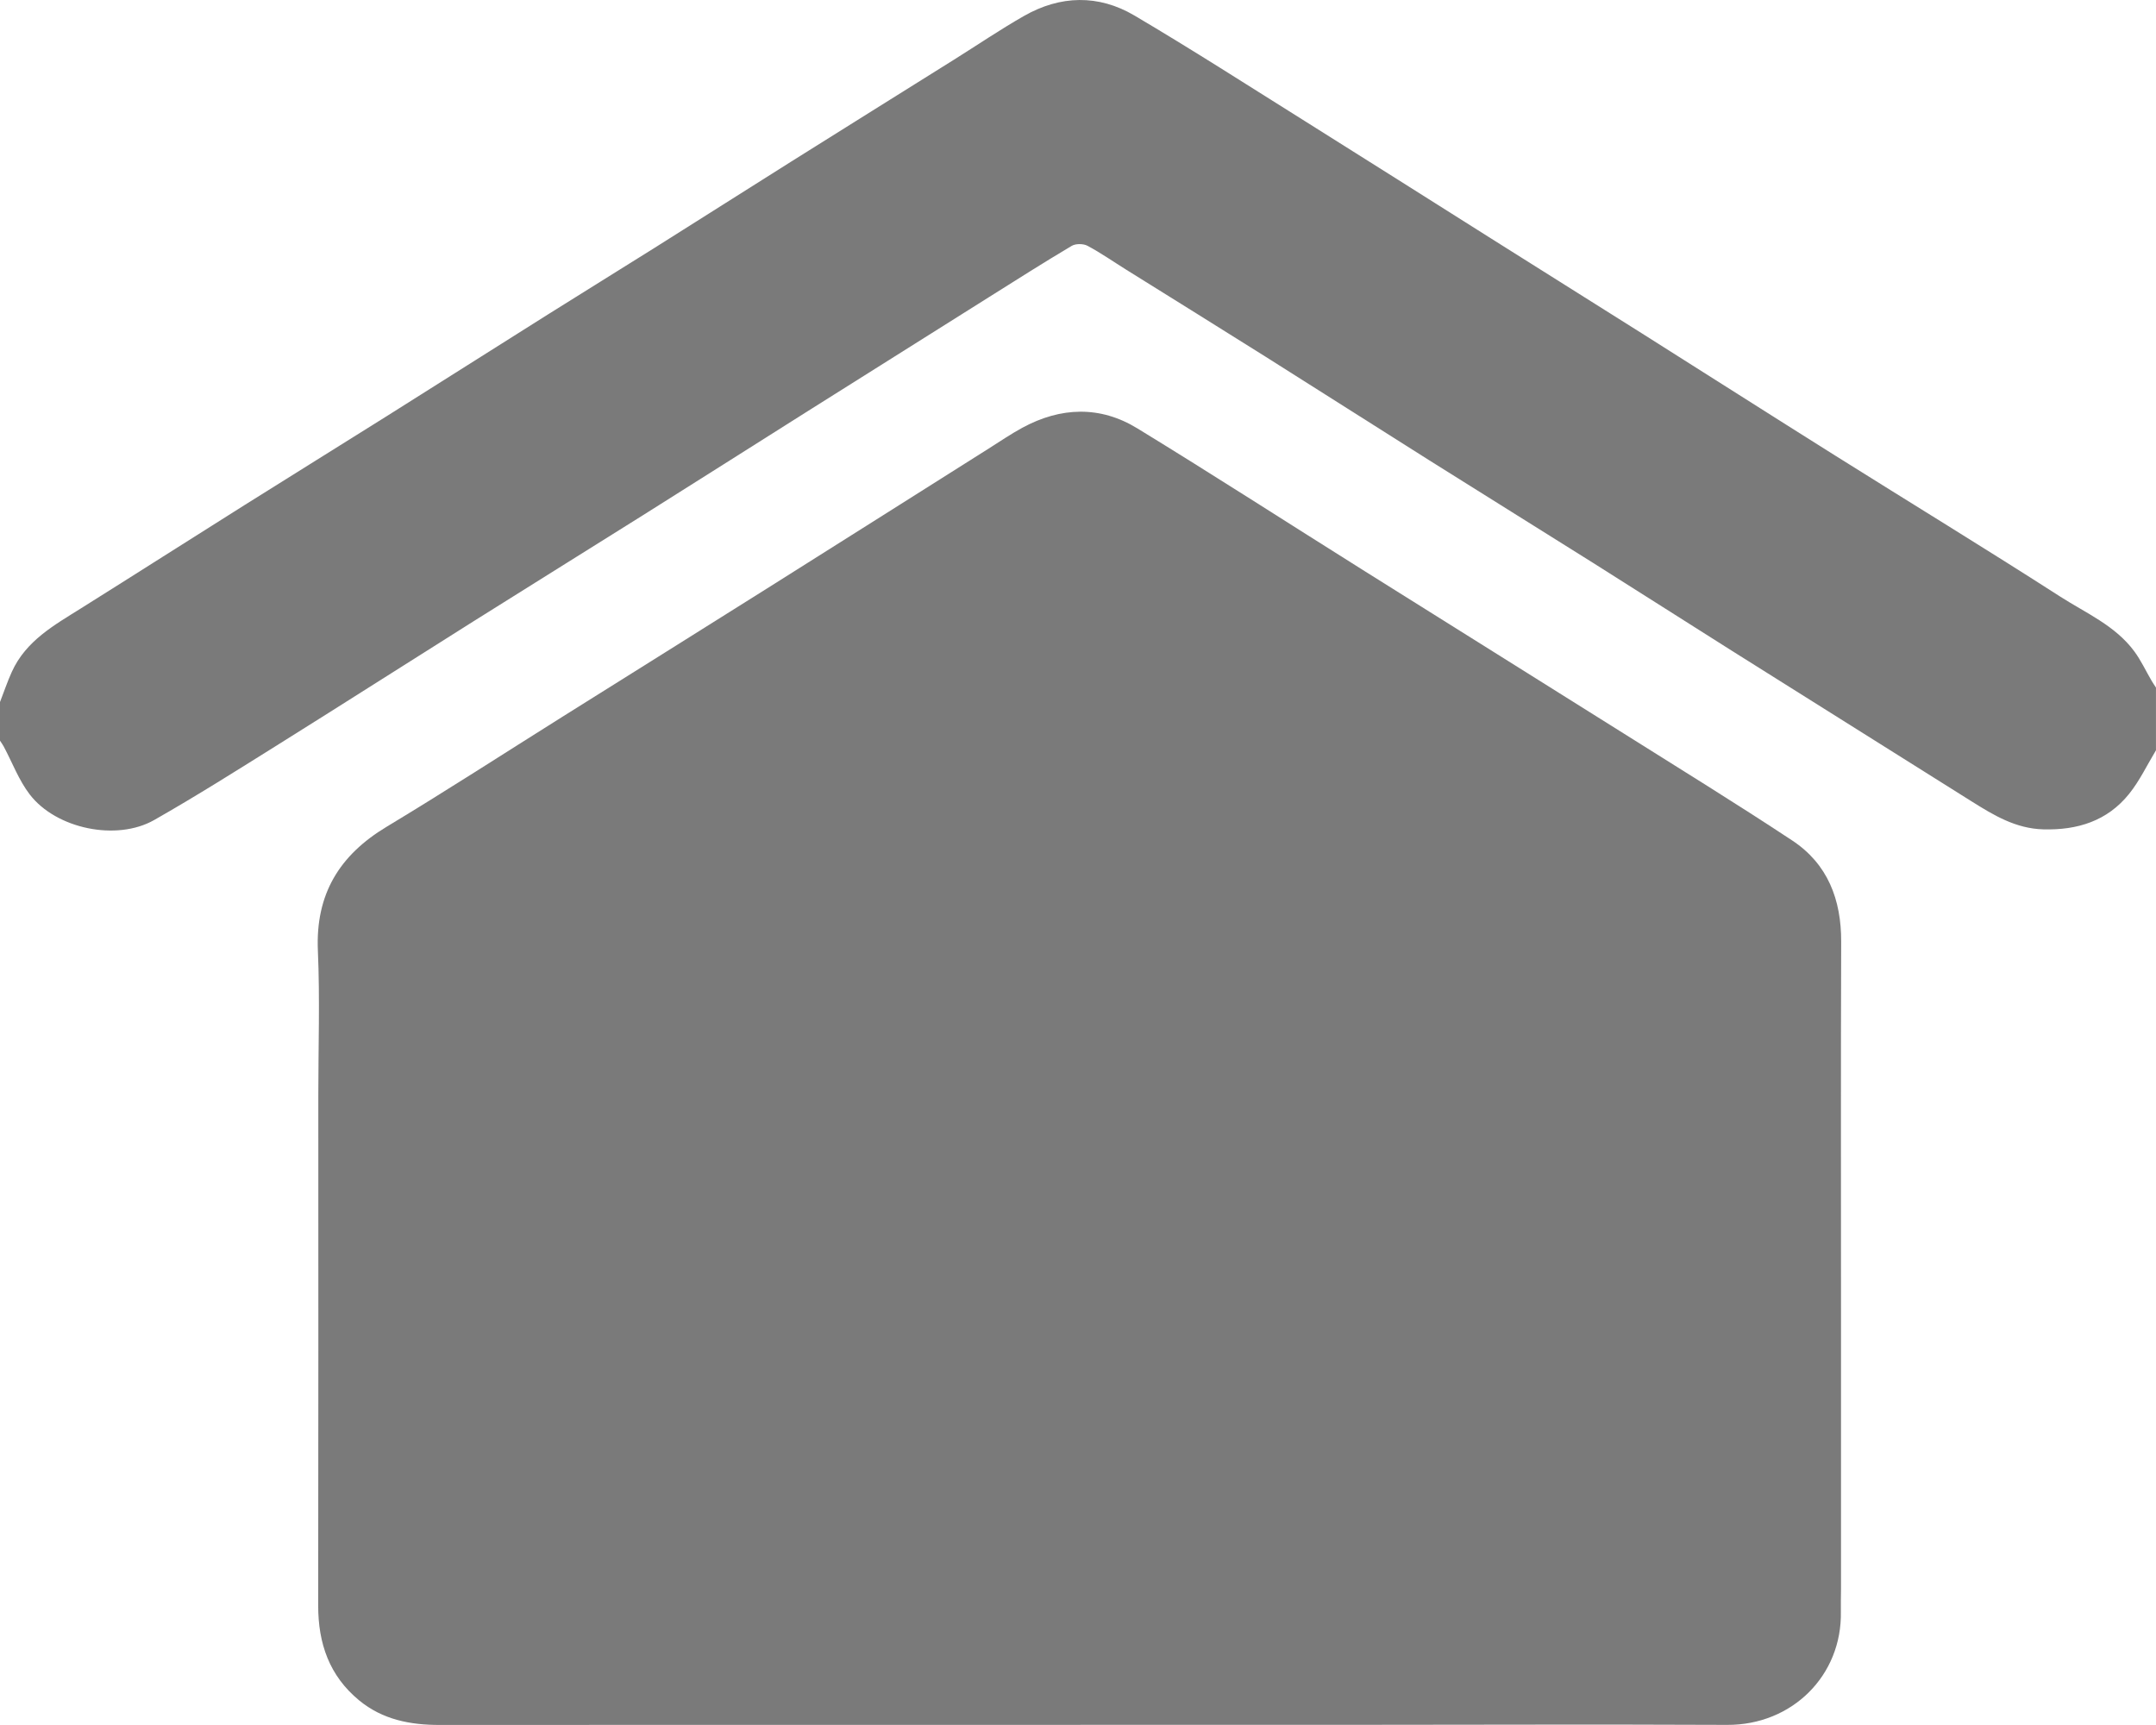
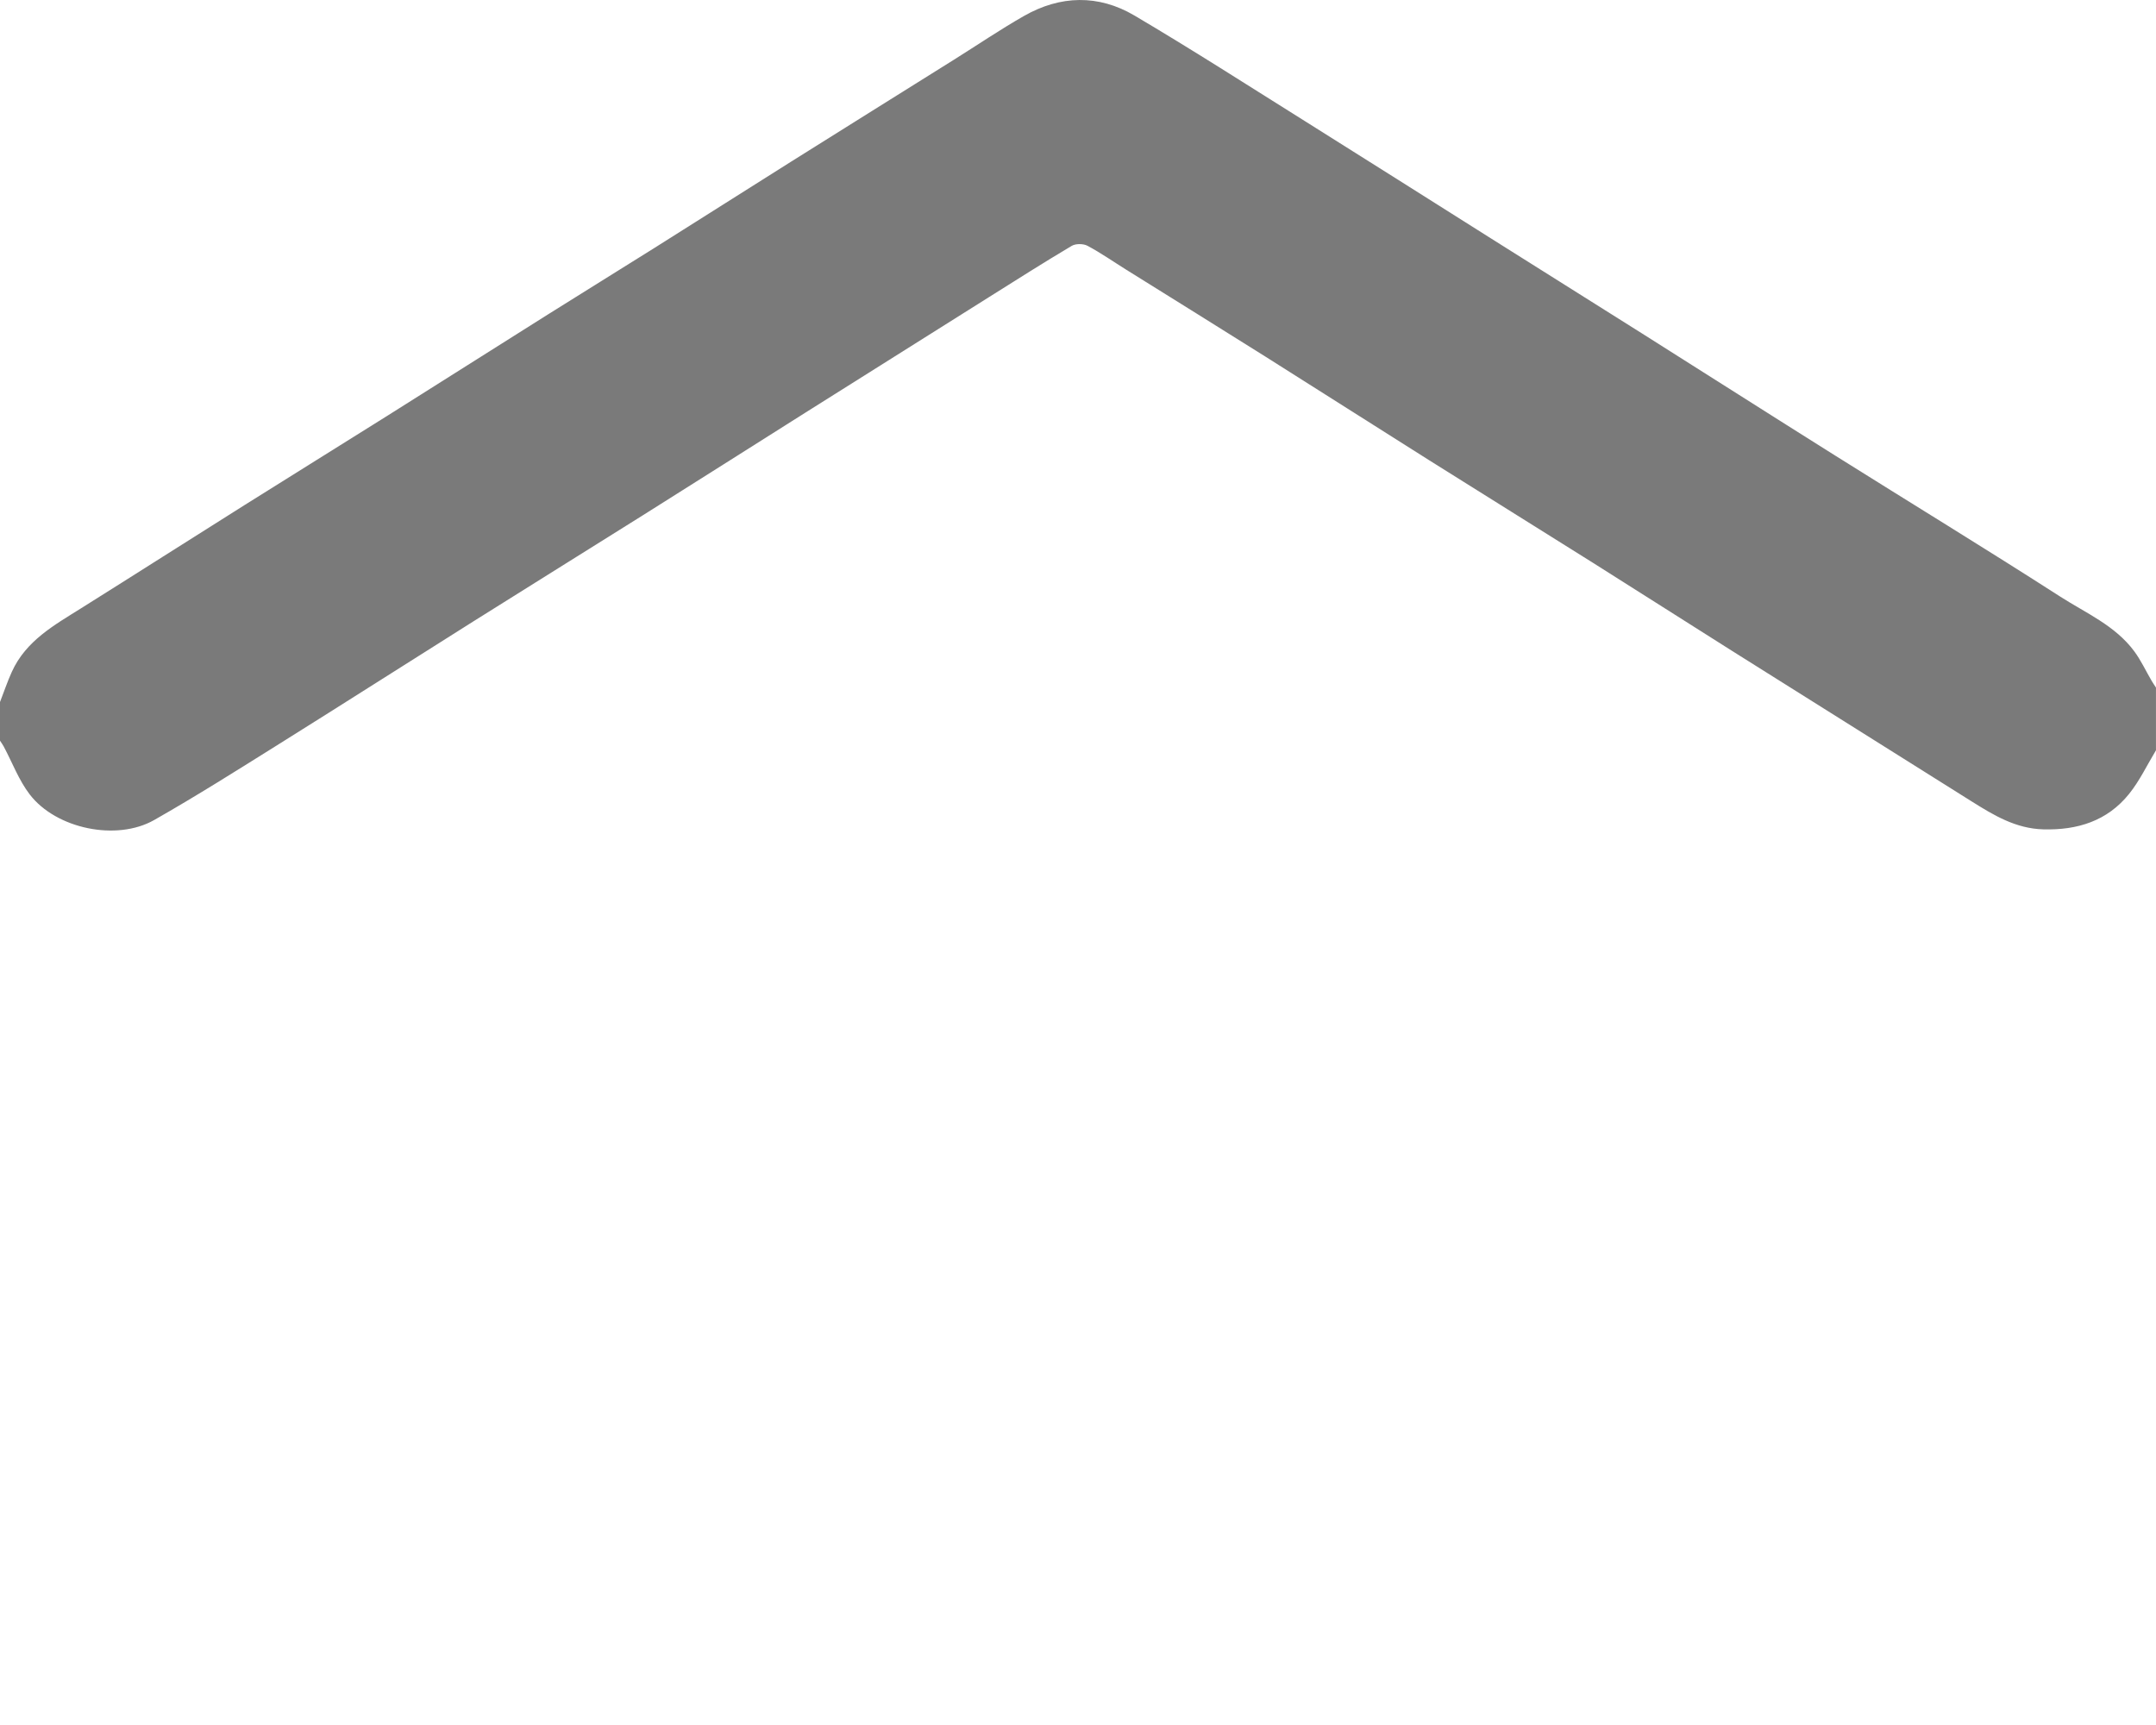
<svg xmlns="http://www.w3.org/2000/svg" width="150" height="120" viewBox="0 0 150 120" fill="none">
  <path d="M149.998 47.831V52.195C149.385 53.208 148.872 54.298 148.138 55.215C146.618 57.115 144.532 57.76 142.152 57.694C140.245 57.642 138.712 56.715 137.177 55.752C131.602 52.256 126.029 48.756 120.459 45.25C117.24 43.222 114.035 41.171 110.816 39.145C107.032 36.765 103.234 34.409 99.451 32.029C95.642 29.632 91.852 27.208 88.044 24.811C84.822 22.784 81.588 20.779 78.359 18.764C77.463 18.205 76.593 17.597 75.664 17.1C75.373 16.944 74.843 16.938 74.563 17.104C72.629 18.252 70.731 19.46 68.826 20.657C64.546 23.346 60.266 26.036 55.991 28.732C52.231 31.104 48.48 33.487 44.716 35.852C40.79 38.319 36.85 40.763 32.925 43.232C28.436 46.056 23.966 48.911 19.471 51.722C16.576 53.533 13.69 55.361 10.725 57.046C8.11 58.533 3.905 57.657 2.07 55.267C1.31 54.278 0.857 53.05 0.26 51.932C0.185 51.791 0.087 51.66 0 51.524V48.838C0.272 48.139 0.512 47.423 0.82 46.742C1.8 44.575 3.767 43.491 5.652 42.309C9.437 39.936 13.203 37.532 16.985 35.154C20.298 33.071 23.628 31.01 26.943 28.927C30.681 26.577 34.408 24.209 38.146 21.859C40.591 20.32 43.051 18.807 45.496 17.27C48.691 15.262 51.873 13.235 55.068 11.227C58.831 8.862 62.603 6.513 66.369 4.154C67.993 3.137 69.579 2.058 71.243 1.11C73.773 -0.334 76.427 -0.394 78.924 1.078C82.939 3.448 86.866 5.97 90.819 8.446C95.126 11.145 99.417 13.866 103.716 16.575C107.217 18.779 110.722 20.976 114.22 23.183C118.705 26.015 123.179 28.866 127.67 31.686C132.892 34.964 138.157 38.175 143.343 41.507C145.127 42.652 147.155 43.514 148.477 45.294C148.952 45.931 149.293 46.672 149.698 47.365C149.792 47.524 149.898 47.675 149.998 47.831Z" fill="#7A7A7A" />
-   <path d="M128.085 91.034V110.502C128.085 111.034 128.064 111.566 128.075 112.097C128.172 116.551 124.684 120.014 120.162 119.992C111.276 119.952 102.387 119.986 93.501 119.989H75.171V119.992C60.311 119.992 45.453 119.987 30.595 119.997C28.541 119.999 26.616 119.63 24.983 118.284C22.918 116.582 22.135 114.332 22.138 111.699C22.157 99.868 22.146 88.034 22.146 76.203C22.146 72.846 22.262 69.484 22.116 66.134C21.945 62.203 23.613 59.492 26.895 57.516C31.01 55.039 35.043 52.426 39.113 49.873C43.936 46.848 48.765 43.832 53.583 40.799C58.658 37.606 63.723 34.399 68.793 31.2C69.568 30.711 70.326 30.193 71.129 29.756C73.798 28.309 76.538 28.212 79.133 29.802C84.438 33.048 89.668 36.42 94.936 39.726C100.934 43.493 106.946 47.239 112.942 51.009C116.869 53.476 120.817 55.912 124.687 58.466C127.16 60.099 128.109 62.577 128.097 65.523C128.067 74.027 128.085 82.531 128.085 91.034Z" fill="#7A7A7A" />
</svg>